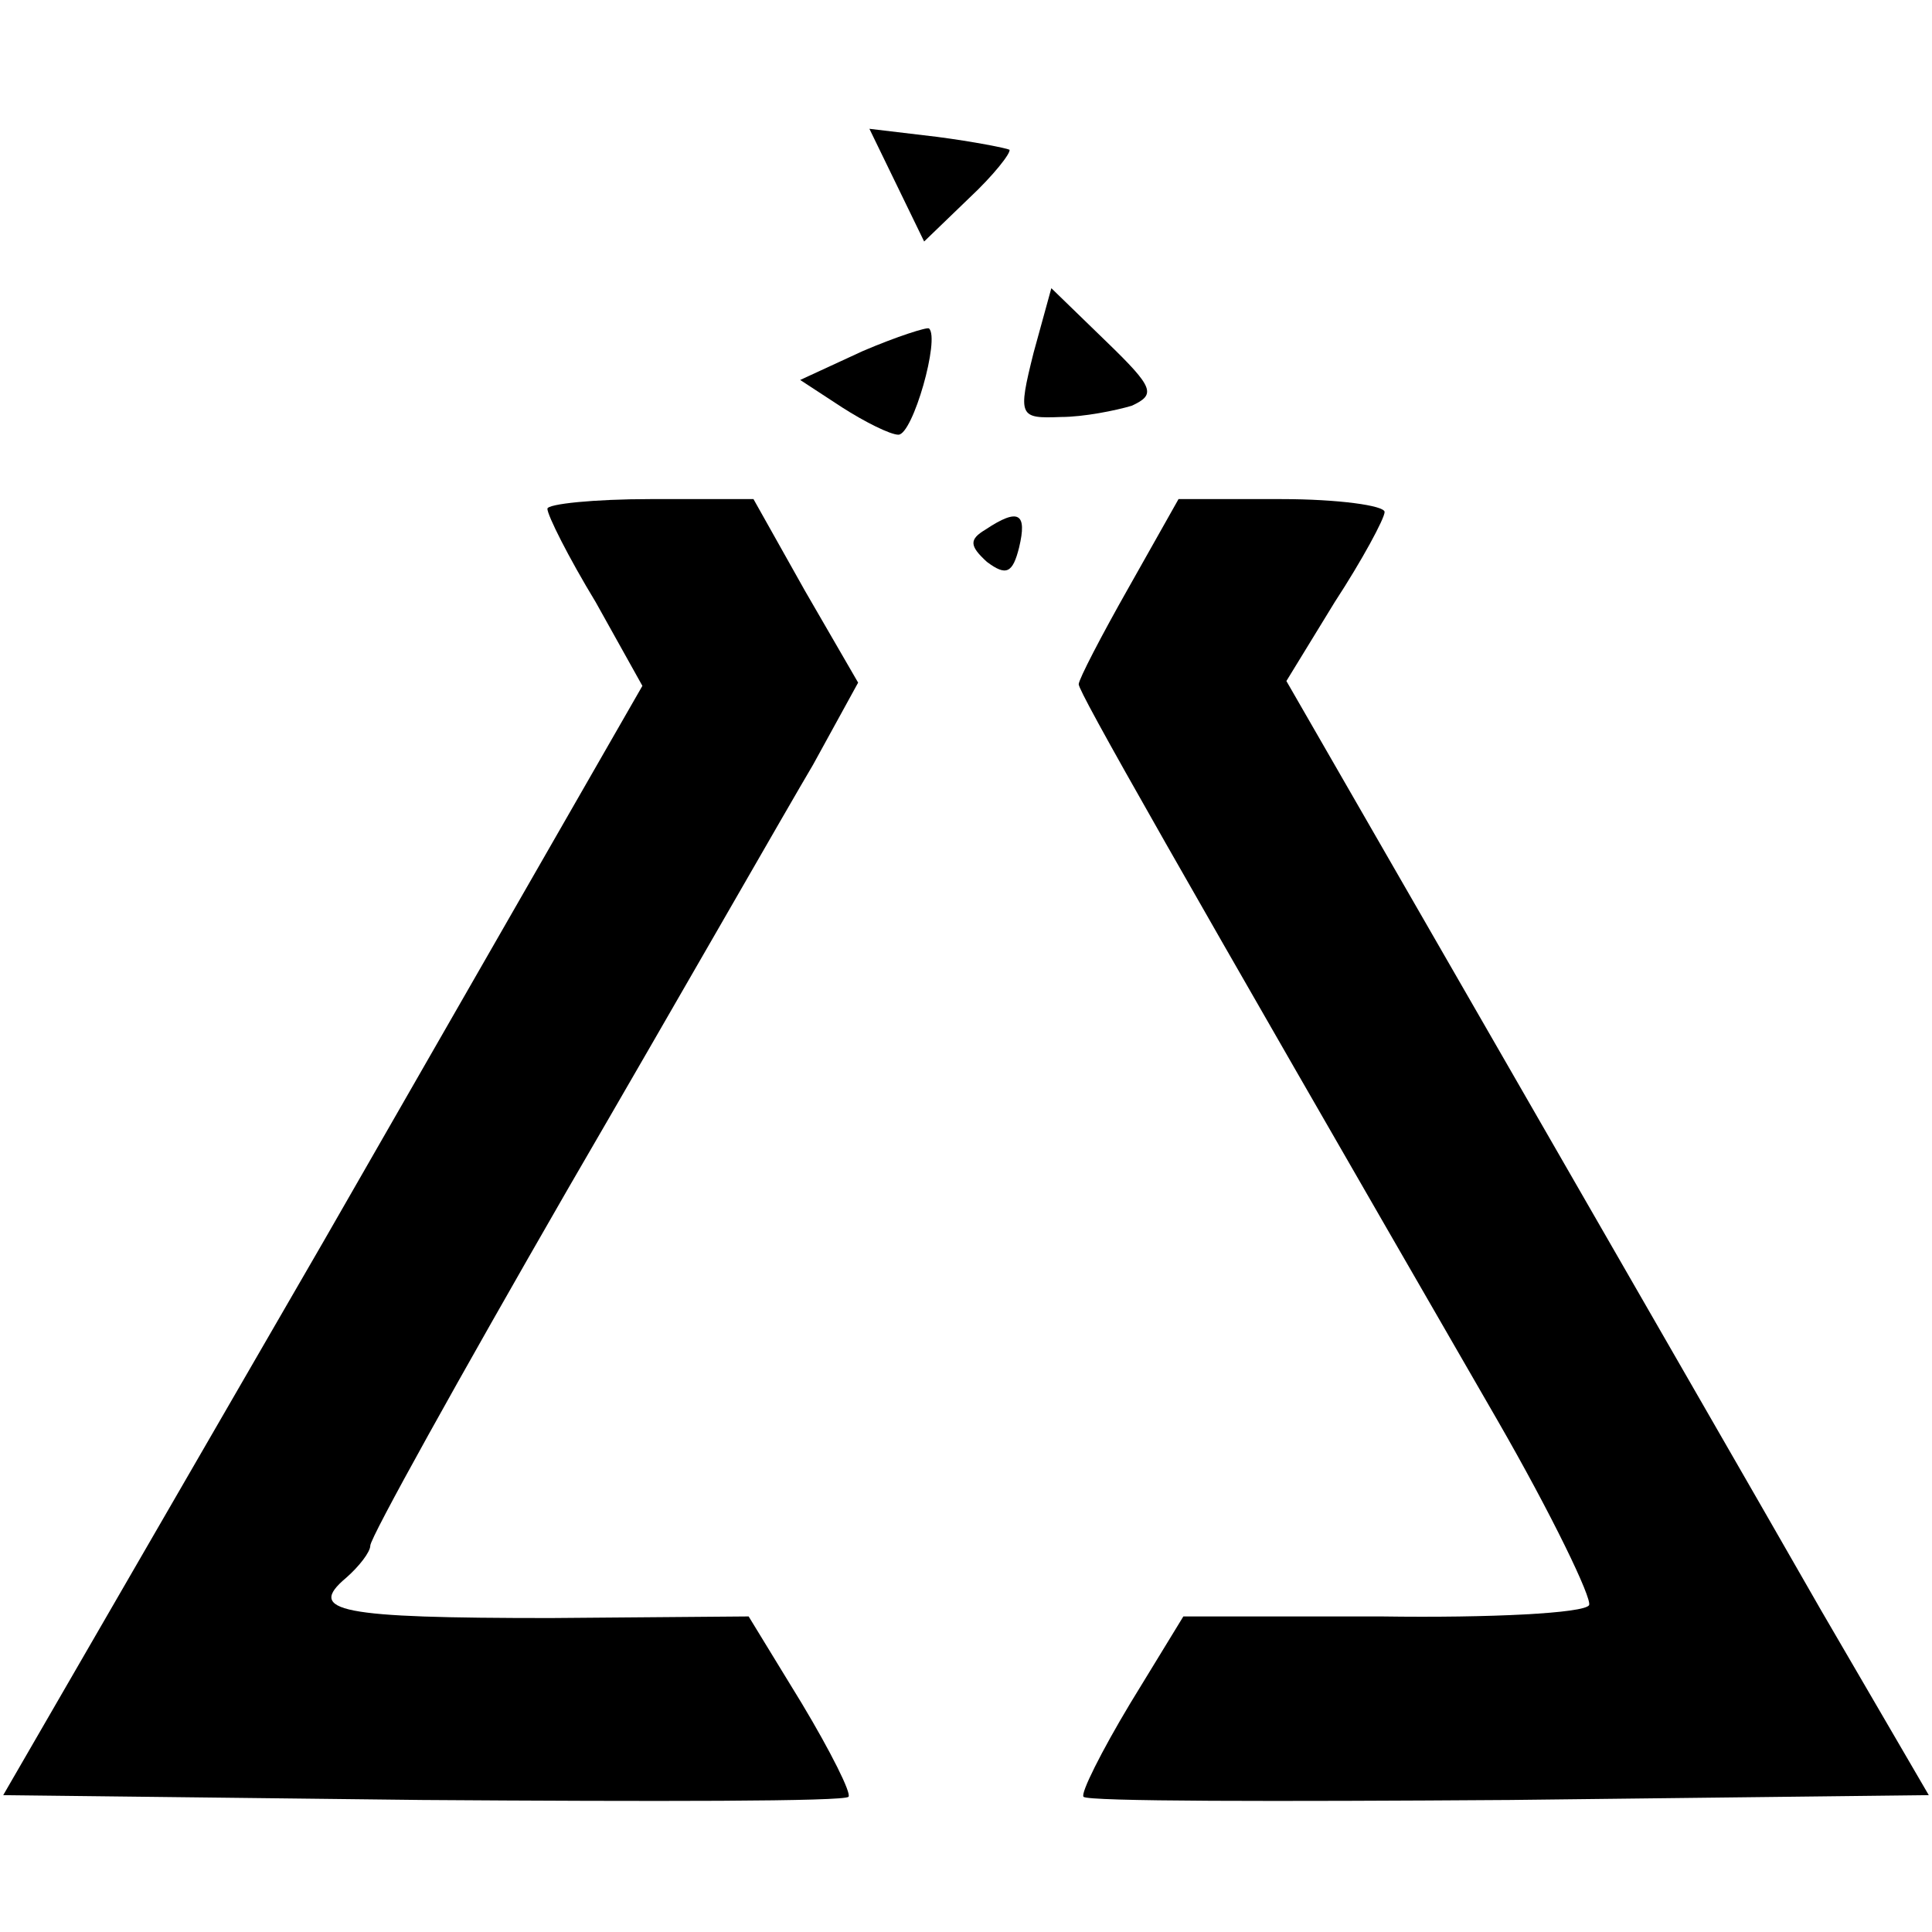
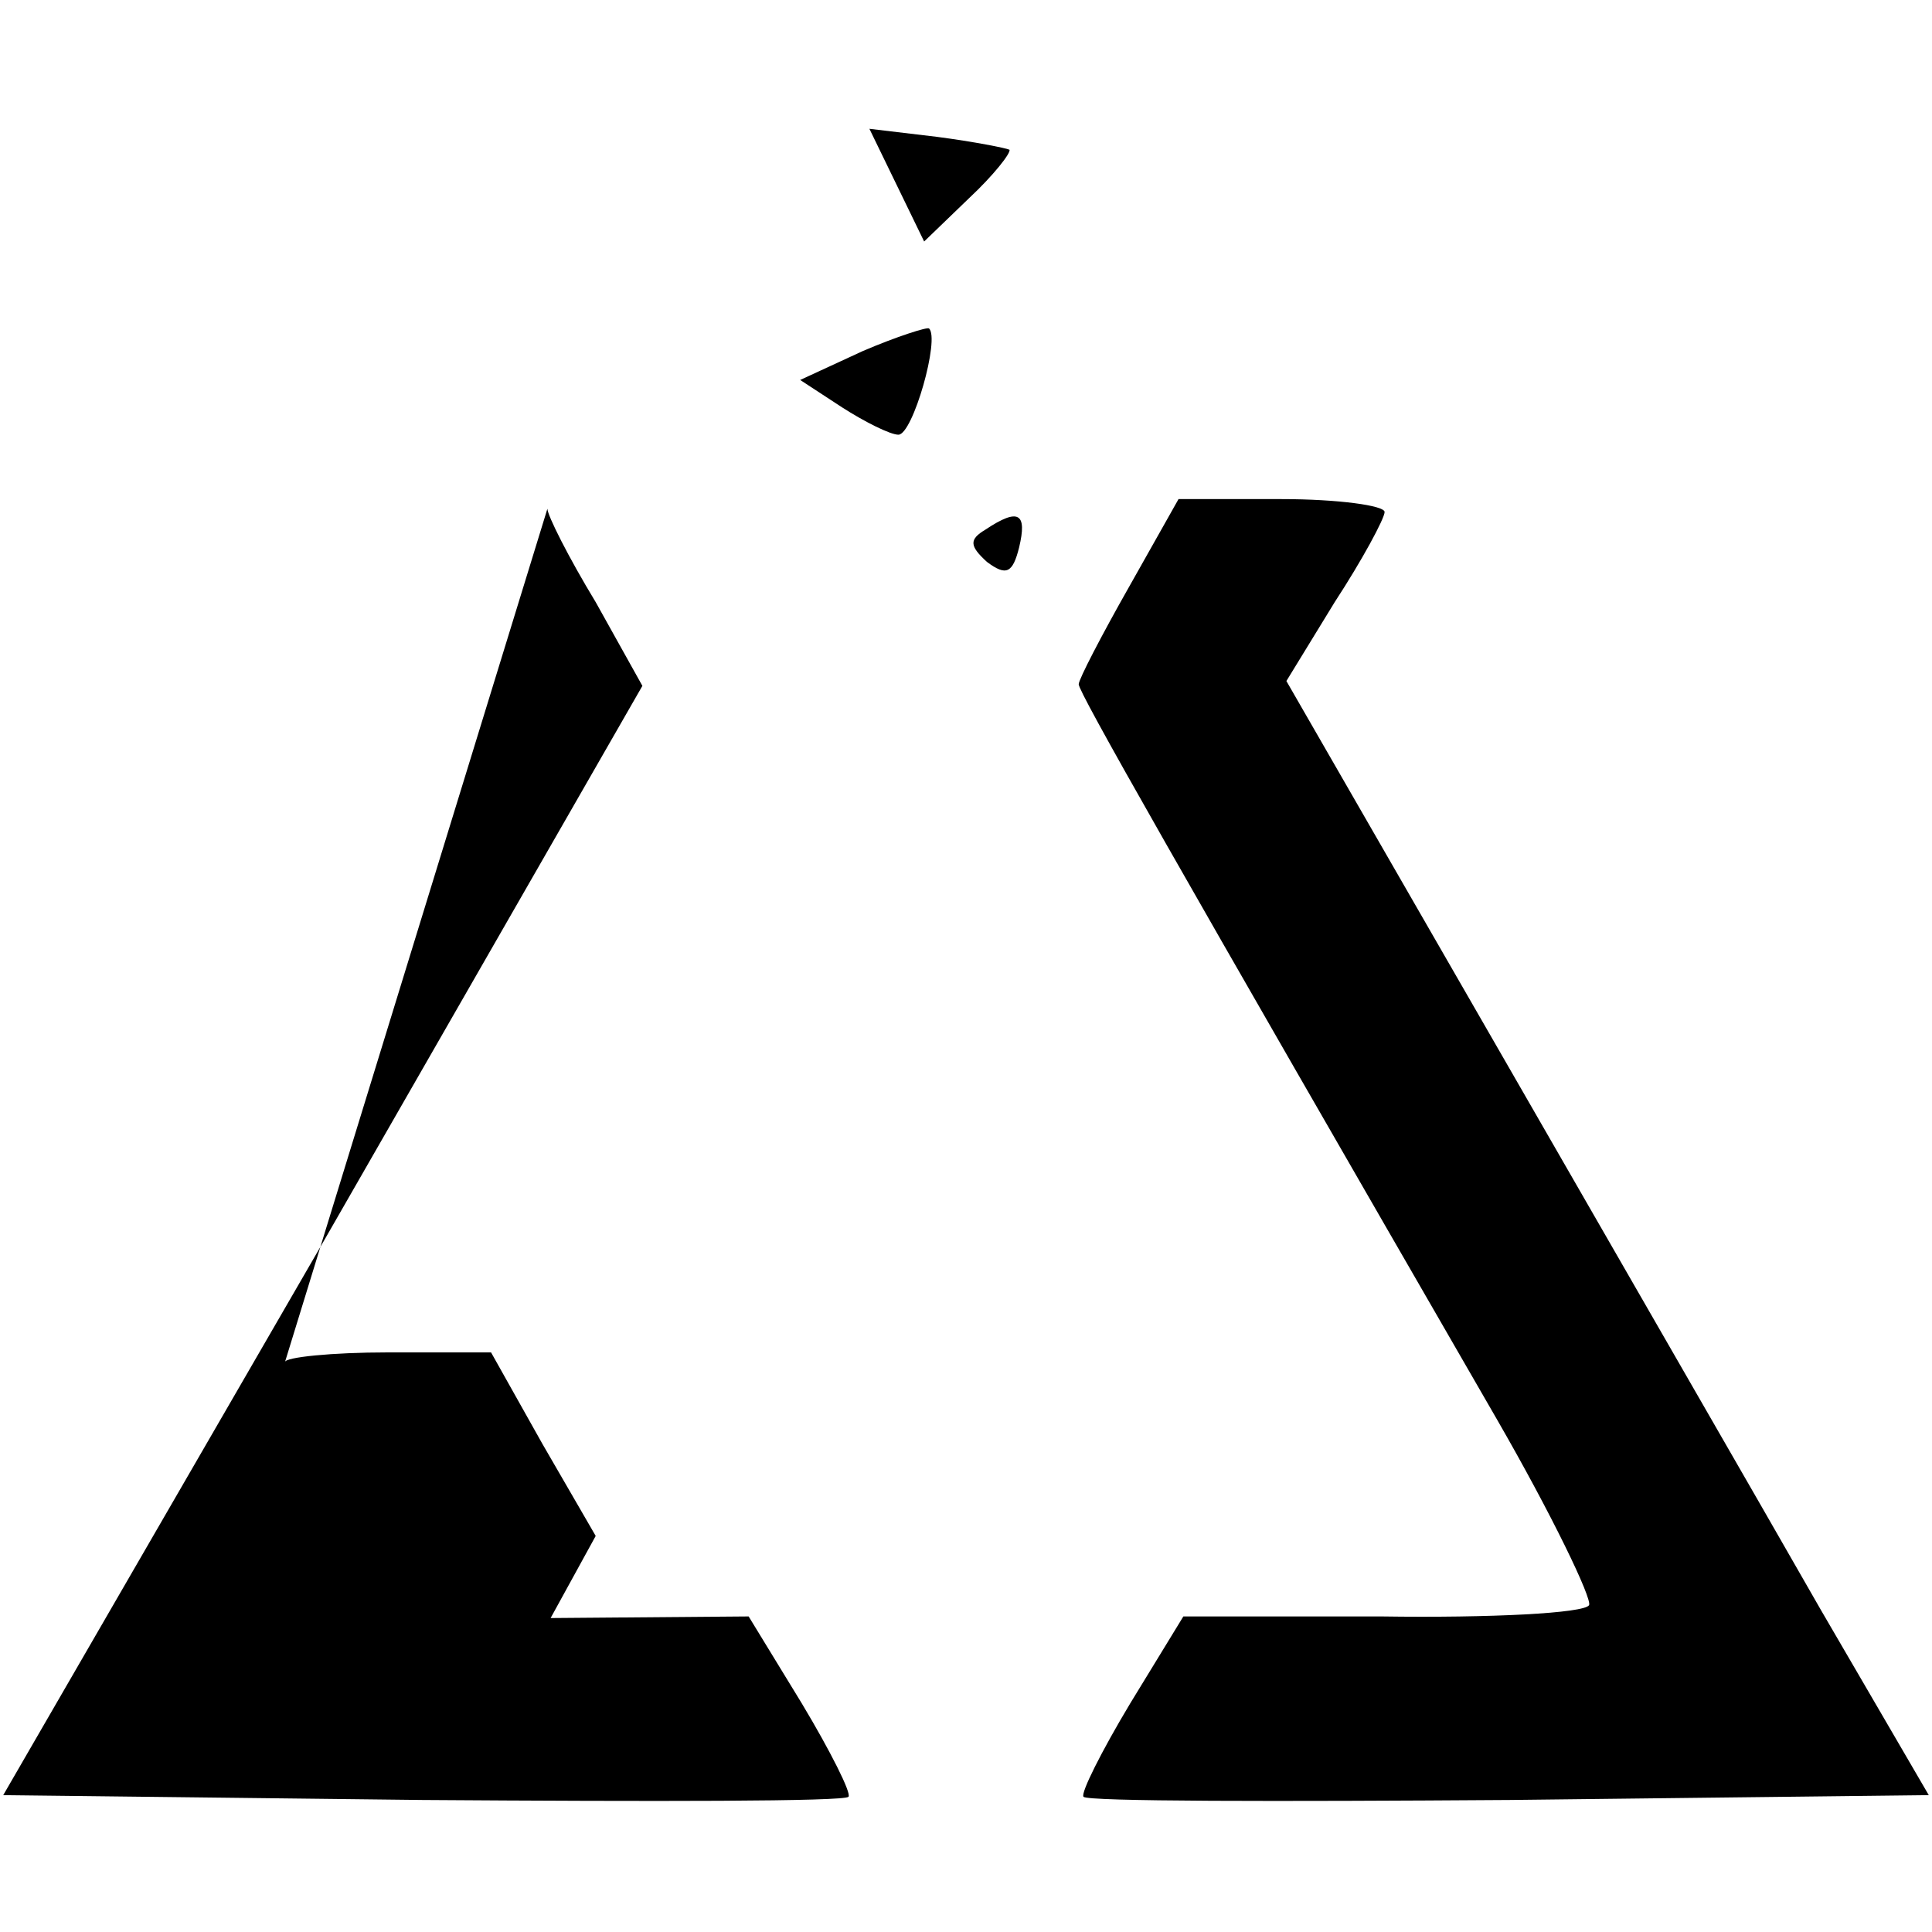
<svg xmlns="http://www.w3.org/2000/svg" version="1.0" width="120pt" height="120pt" viewBox="0 0 120 120" preserveAspectRatio="xMidYMid meet">
  <g transform="translate(0,120) scale(0.1,-0.1)" fill="#000000" stroke="none">
    <path d="M557 1085 l17 -35 28 27 c15 14 26 28 25 30 -2 1 -22 5 -45 8 l-42 5 17 -35z" />
-     <path d="M642 981 c-10 -40 -9 -41 17 -40 14 0 34 4 44 7 15 7 14 11 -16 40 l-34 33 -11 -40z" />
    <path d="M536 982 l-39 -18 26 -17 c14 -9 30 -17 35 -17 9 0 26 60 19 66 -1 1 -20 -5 -41 -14z" />
-     <path d="M340 884 c0 -4 13 -30 30 -58 l29 -52 -198 -345 -199 -344 260 -3 c144 -1 263 -1 265 2 2 2 -11 28 -29 58 l-33 54 -123 -1 c-131 0 -152 4 -127 25 8 7 15 16 15 20 0 5 55 104 123 222 68 117 136 236 152 263 l28 51 -33 57 -32 57 -64 0 c-35 0 -64 -3 -64 -6z" />
+     <path d="M340 884 c0 -4 13 -30 30 -58 l29 -52 -198 -345 -199 -344 260 -3 c144 -1 263 -1 265 2 2 2 -11 28 -29 58 l-33 54 -123 -1 l28 51 -33 57 -32 57 -64 0 c-35 0 -64 -3 -64 -6z" />
    <path d="M701 835 c-17 -30 -31 -57 -31 -60 0 -5 58 -107 260 -457 34 -59 59 -111 57 -115 -3 -5 -61 -8 -129 -7 l-123 0 -33 -54 c-18 -30 -31 -56 -29 -58 2 -3 121 -3 265 -2 l260 3 -67 115 c-36 63 -126 219 -199 346 l-133 231 30 49 c17 26 31 52 31 56 0 4 -29 8 -64 8 l-64 0 -31 -55z" />
    <path d="M612 871 c-10 -6 -10 -10 1 -20 12 -9 16 -7 20 9 5 21 0 25 -21 11z" />
  </g>
</svg>